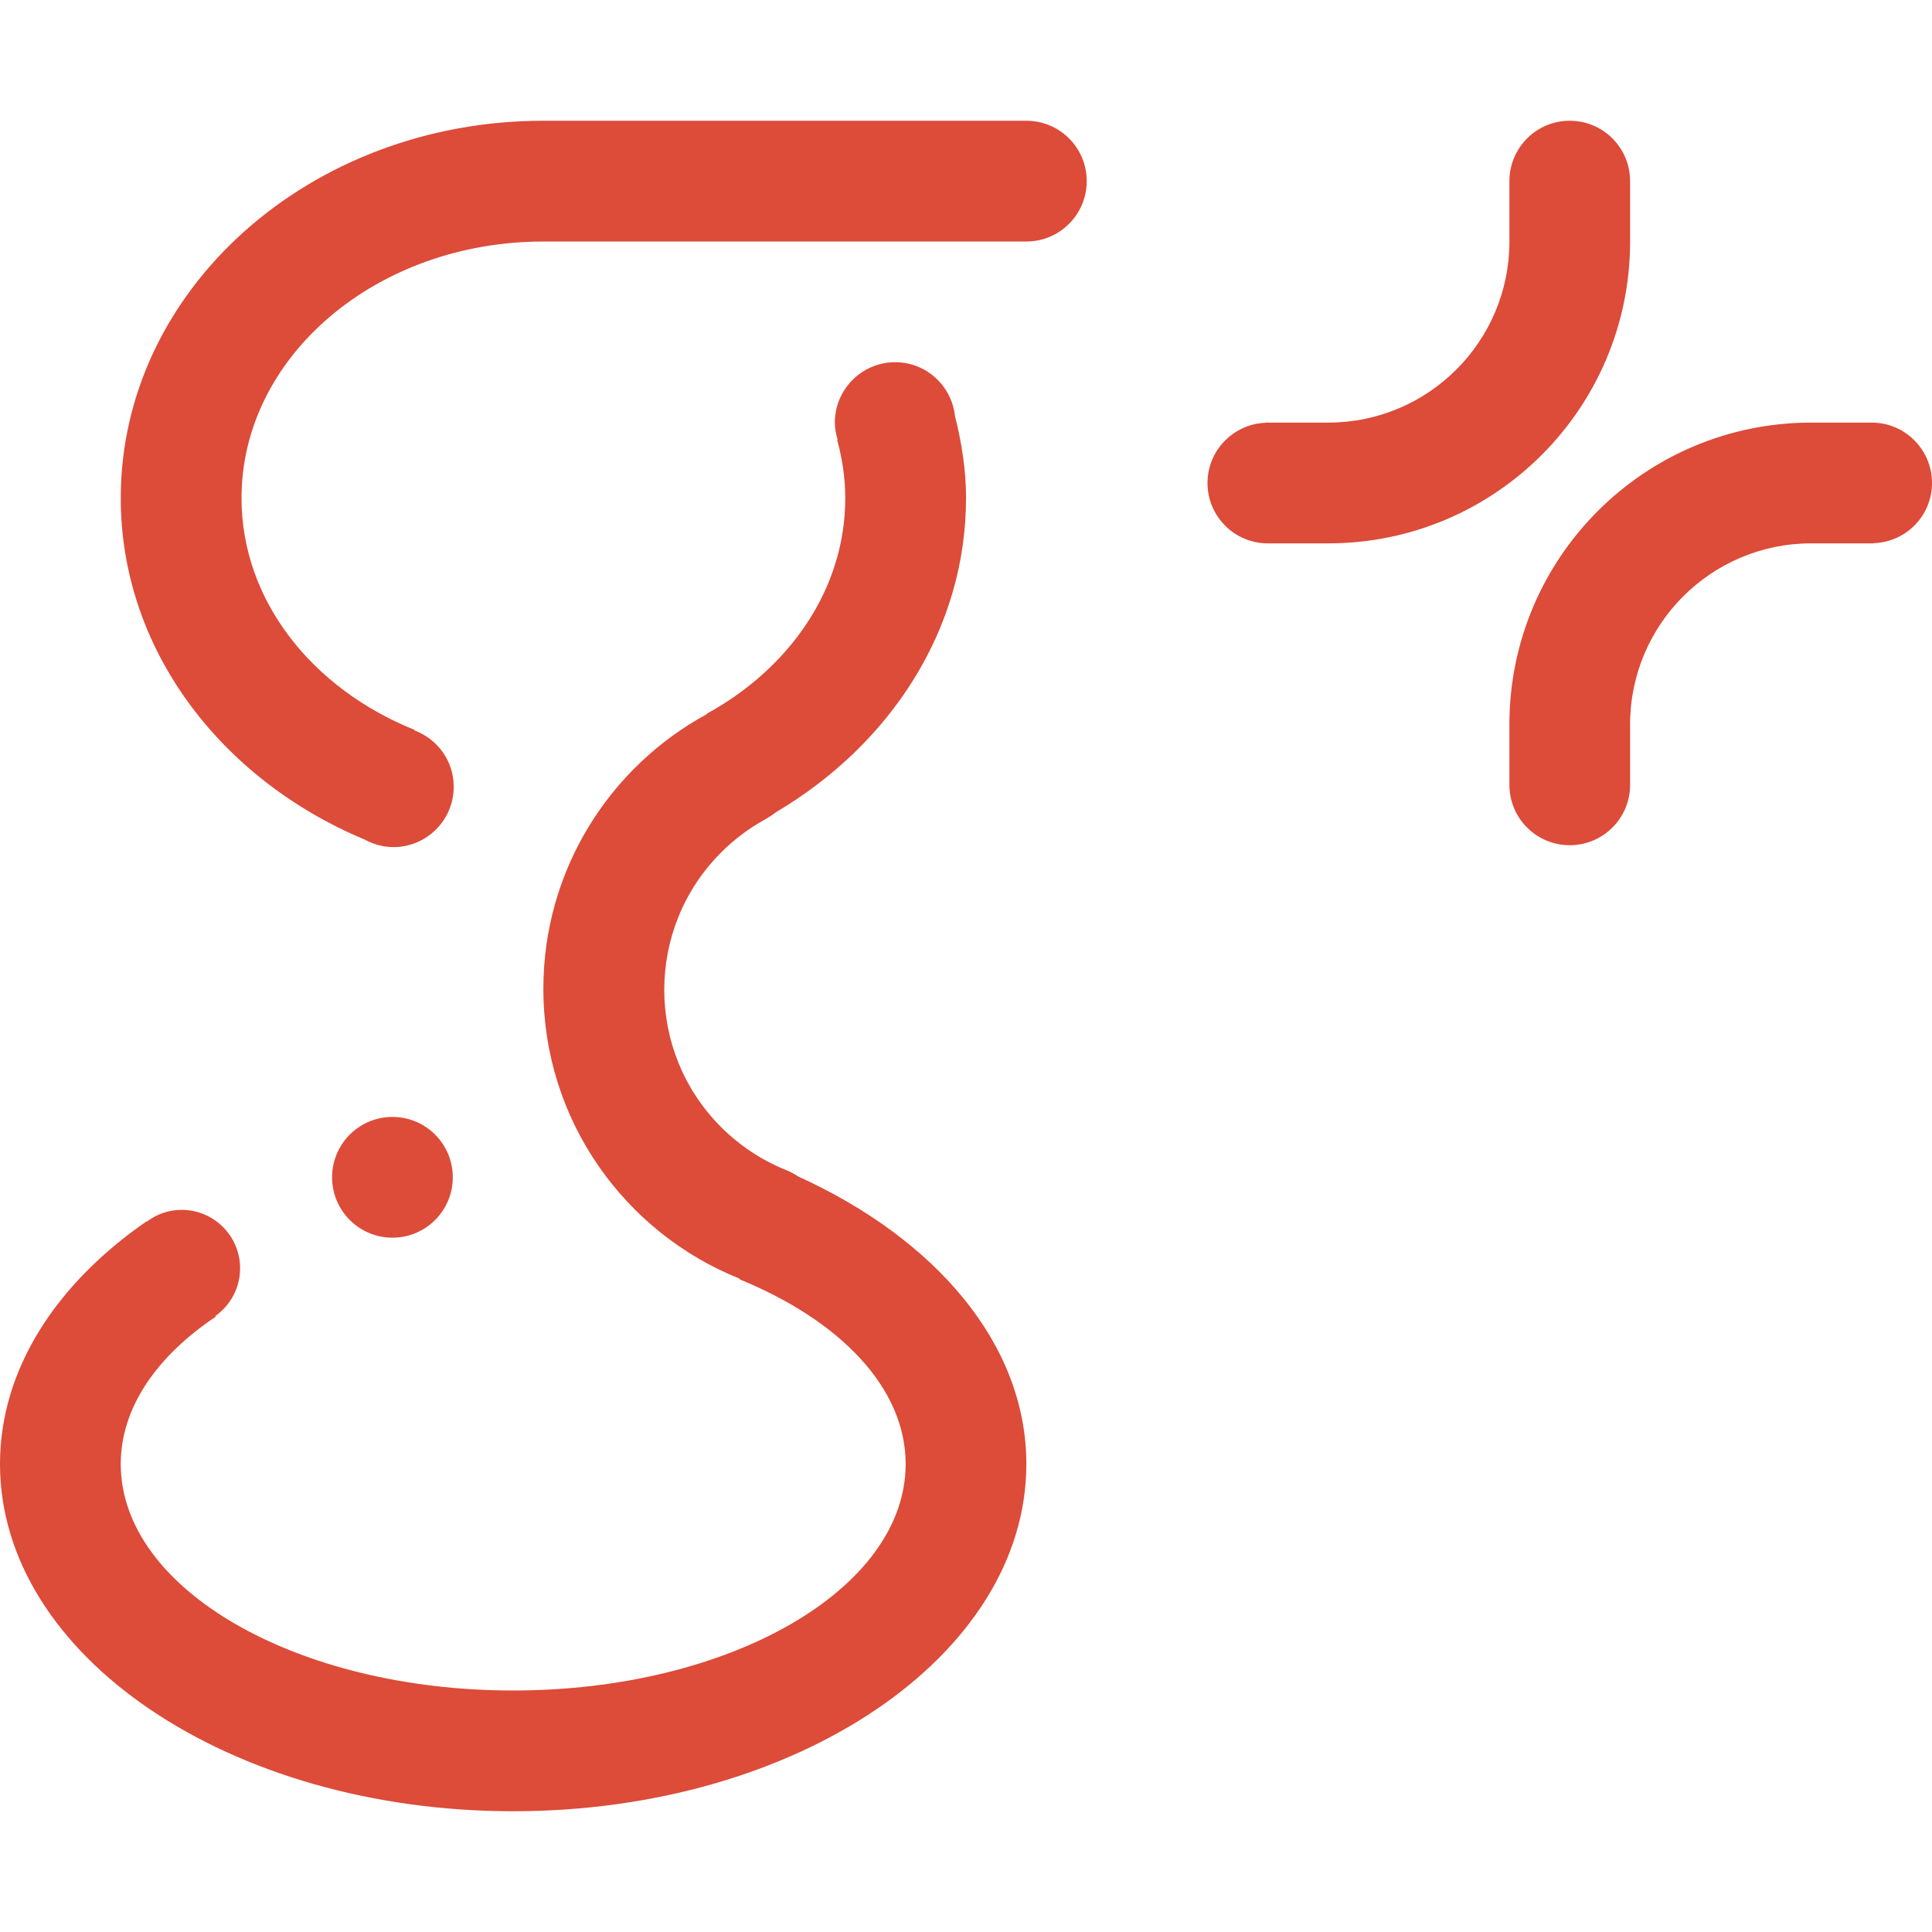
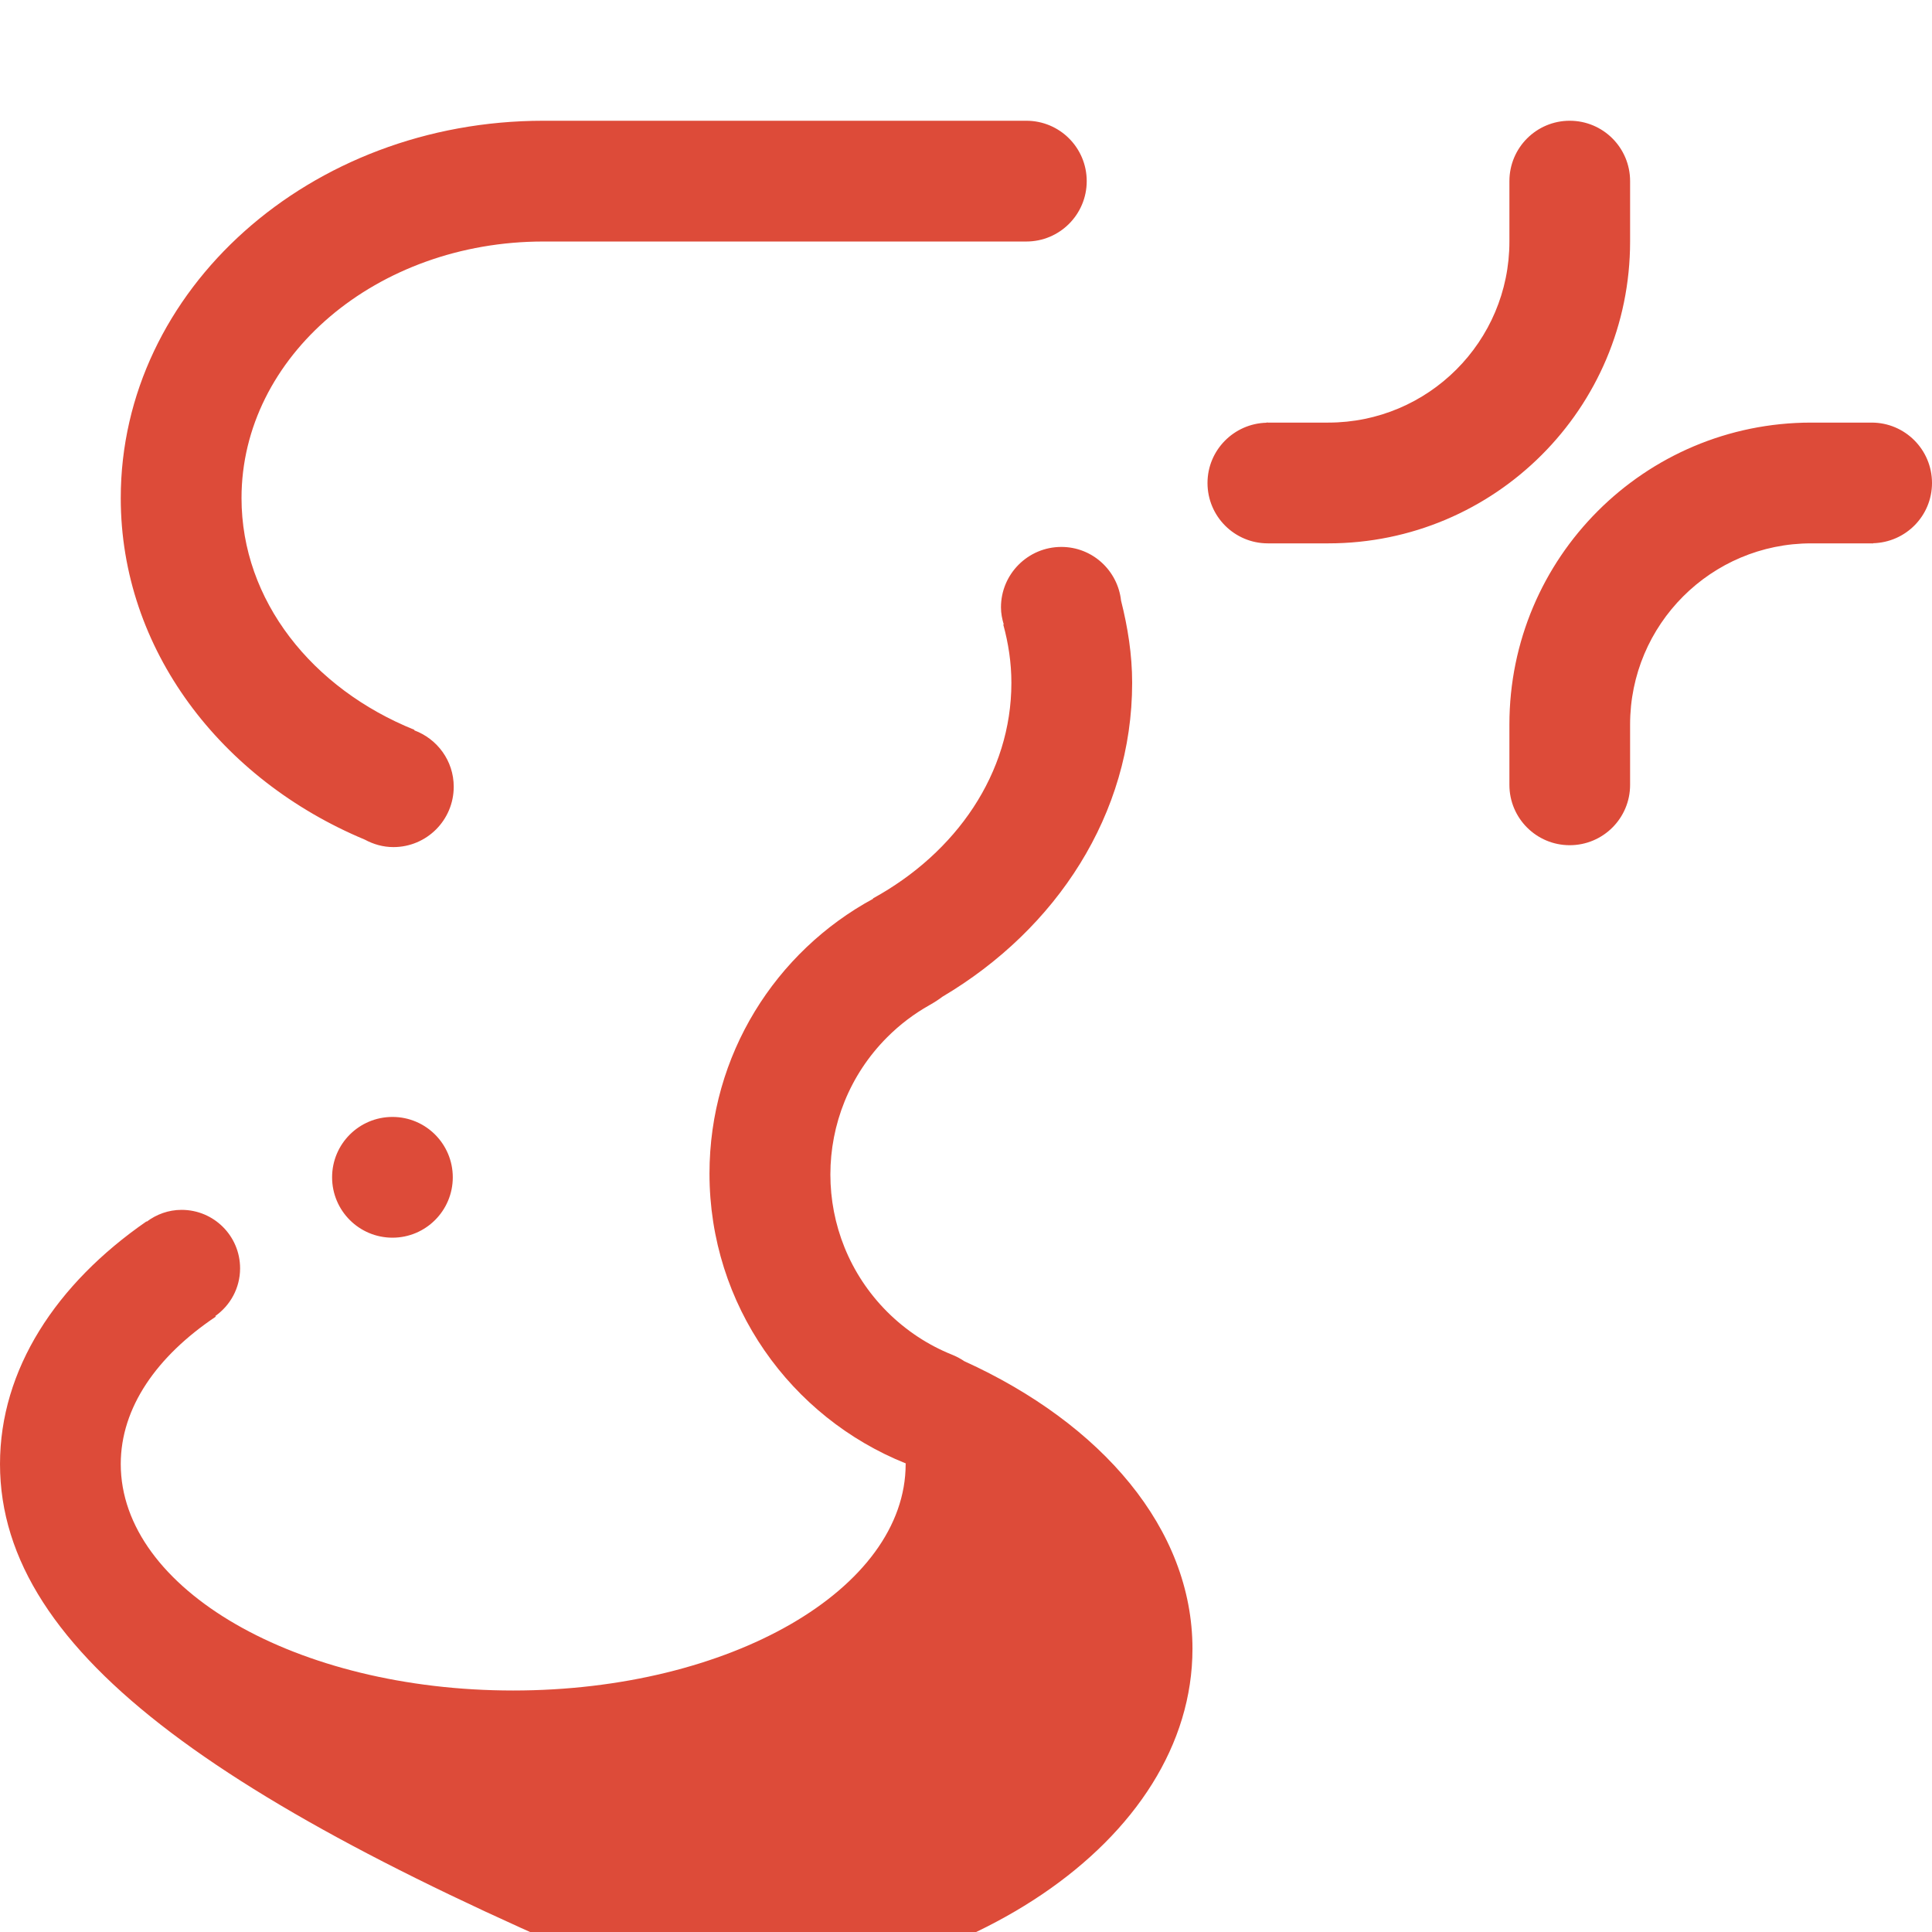
<svg xmlns="http://www.w3.org/2000/svg" enable-background="new 0 0 512 512" height="512px" id="Layer_5" version="1.1" viewBox="0 0 512 512" width="512px" xml:space="preserve">
-   <path clip-rule="evenodd" d="M496.36,143.961c0,0.016-0.016,0.055-0.016,0.07  c-0.109,0-0.234-0.035-0.344-0.035h-16c-26.516,0-48.008,21.492-48.008,48.004v13.043v2.961c0,8.824-7.156,15.984-16,15.984  c-8.828,0-15.984-7.16-15.984-15.984V192c0-44.184,35.805-80.008,79.992-80.008h16c8.844,0,16,7.176,16,16.004  C512.001,136.711,505.048,143.746,496.36,143.961L496.36,143.961z M352.001,143.996h-16c-8.844,0-16-7.156-16-16  c0-8.703,7-15.754,15.641-15.969c0-0.016,0.016-0.055,0.016-0.07c0.109,0,0.234,0.035,0.344,0.035h16  c26.516,0,48.008-21.492,48.008-47.988V50.961v-2.957c0-8.848,7.156-16.004,15.984-16.004c8.844,0,16,7.156,16,16.004v16  C431.993,108.172,396.188,143.996,352.001,143.996L352.001,143.996z M271.993,64.004h-46.016h-81.98  c-44.188,0-79.992,30.445-79.992,67.992c0,27.16,18.746,50.516,45.832,61.422l-0.051,0.125c6.098,2.262,10.457,8.074,10.457,14.945  c0,8.844-7.156,16-15.984,16c-2.762,0-5.309-0.75-7.57-1.973c-38.156-15.93-64.688-50.41-64.688-90.52  C32.001,76.758,82.142,32,143.997,32h127.996c8.844,0,16,7.156,16,16.004C287.993,56.828,280.837,64.004,271.993,64.004  L271.993,64.004z M88.009,312c0-8.844,7.156-16,16-16c8.828,0,15.984,7.156,15.984,16c0,8.828-7.156,16-15.984,16  C95.165,328,88.009,320.828,88.009,312L88.009,312z M38.888,323.75c2.586-1.938,5.758-3.125,9.238-3.125  c8.559,0,15.5,6.922,15.5,15.5c0,5.219-2.602,9.828-6.566,12.633l0.129,0.164c-15.664,10.508-25.188,24.125-25.188,39.062  c0,33.156,46.57,60.016,103.992,60.016c57.445,0,104.016-26.859,104.016-60.016c0-20.234-17.422-38.078-44.023-48.953l0.051-0.156  c-30.496-12.219-52.039-41.969-52.039-76.82c0-31.465,17.543-58.824,43.375-72.832l-0.055-0.09  c22.066-12.109,36.688-33.152,36.688-57.137c0-5.312-0.789-10.461-2.152-15.43l0.125-0.035c-0.43-1.453-0.734-2.941-0.734-4.539  c0-8.828,7.176-16.004,16-16.004c8.234,0,14.945,6.246,15.824,14.227c1.777,7.035,2.941,14.281,2.941,21.781  c0,34.801-20.055,65.281-50.266,83.184c-0.898,0.68-1.992,1.418-3.516,2.277c-3.984,2.242-7.734,5.059-11.121,8.449  c-20.094,20.109-20.094,52.688,0,72.797c5.039,5.023,10.871,8.812,17.094,11.32c1.473,0.594,2.477,1.188,3.301,1.742  c36.363,16.523,60.492,44.383,60.492,76.219c0,50.828-60.887,92.016-136,92.016C60.884,480,0.001,438.812,0.001,387.984  c0-25.039,14.832-47.719,38.832-64.312L38.888,323.75L38.888,323.75z" fill="#DD4B39" fill-rule="evenodd" />
+   <path clip-rule="evenodd" d="M496.36,143.961c0,0.016-0.016,0.055-0.016,0.07  c-0.109,0-0.234-0.035-0.344-0.035h-16c-26.516,0-48.008,21.492-48.008,48.004v13.043v2.961c0,8.824-7.156,15.984-16,15.984  c-8.828,0-15.984-7.16-15.984-15.984V192c0-44.184,35.805-80.008,79.992-80.008h16c8.844,0,16,7.176,16,16.004  C512.001,136.711,505.048,143.746,496.36,143.961L496.36,143.961z M352.001,143.996h-16c-8.844,0-16-7.156-16-16  c0-8.703,7-15.754,15.641-15.969c0-0.016,0.016-0.055,0.016-0.07c0.109,0,0.234,0.035,0.344,0.035h16  c26.516,0,48.008-21.492,48.008-47.988V50.961v-2.957c0-8.848,7.156-16.004,15.984-16.004c8.844,0,16,7.156,16,16.004v16  C431.993,108.172,396.188,143.996,352.001,143.996L352.001,143.996z M271.993,64.004h-46.016h-81.98  c-44.188,0-79.992,30.445-79.992,67.992c0,27.16,18.746,50.516,45.832,61.422l-0.051,0.125c6.098,2.262,10.457,8.074,10.457,14.945  c0,8.844-7.156,16-15.984,16c-2.762,0-5.309-0.75-7.57-1.973c-38.156-15.93-64.688-50.41-64.688-90.52  C32.001,76.758,82.142,32,143.997,32h127.996c8.844,0,16,7.156,16,16.004C287.993,56.828,280.837,64.004,271.993,64.004  L271.993,64.004z M88.009,312c0-8.844,7.156-16,16-16c8.828,0,15.984,7.156,15.984,16c0,8.828-7.156,16-15.984,16  C95.165,328,88.009,320.828,88.009,312L88.009,312z M38.888,323.75c2.586-1.938,5.758-3.125,9.238-3.125  c8.559,0,15.5,6.922,15.5,15.5c0,5.219-2.602,9.828-6.566,12.633l0.129,0.164c-15.664,10.508-25.188,24.125-25.188,39.062  c0,33.156,46.57,60.016,103.992,60.016c57.445,0,104.016-26.859,104.016-60.016l0.051-0.156  c-30.496-12.219-52.039-41.969-52.039-76.82c0-31.465,17.543-58.824,43.375-72.832l-0.055-0.09  c22.066-12.109,36.688-33.152,36.688-57.137c0-5.312-0.789-10.461-2.152-15.43l0.125-0.035c-0.43-1.453-0.734-2.941-0.734-4.539  c0-8.828,7.176-16.004,16-16.004c8.234,0,14.945,6.246,15.824,14.227c1.777,7.035,2.941,14.281,2.941,21.781  c0,34.801-20.055,65.281-50.266,83.184c-0.898,0.68-1.992,1.418-3.516,2.277c-3.984,2.242-7.734,5.059-11.121,8.449  c-20.094,20.109-20.094,52.688,0,72.797c5.039,5.023,10.871,8.812,17.094,11.32c1.473,0.594,2.477,1.188,3.301,1.742  c36.363,16.523,60.492,44.383,60.492,76.219c0,50.828-60.887,92.016-136,92.016C60.884,480,0.001,438.812,0.001,387.984  c0-25.039,14.832-47.719,38.832-64.312L38.888,323.75L38.888,323.75z" fill="#DD4B39" fill-rule="evenodd" />
</svg>